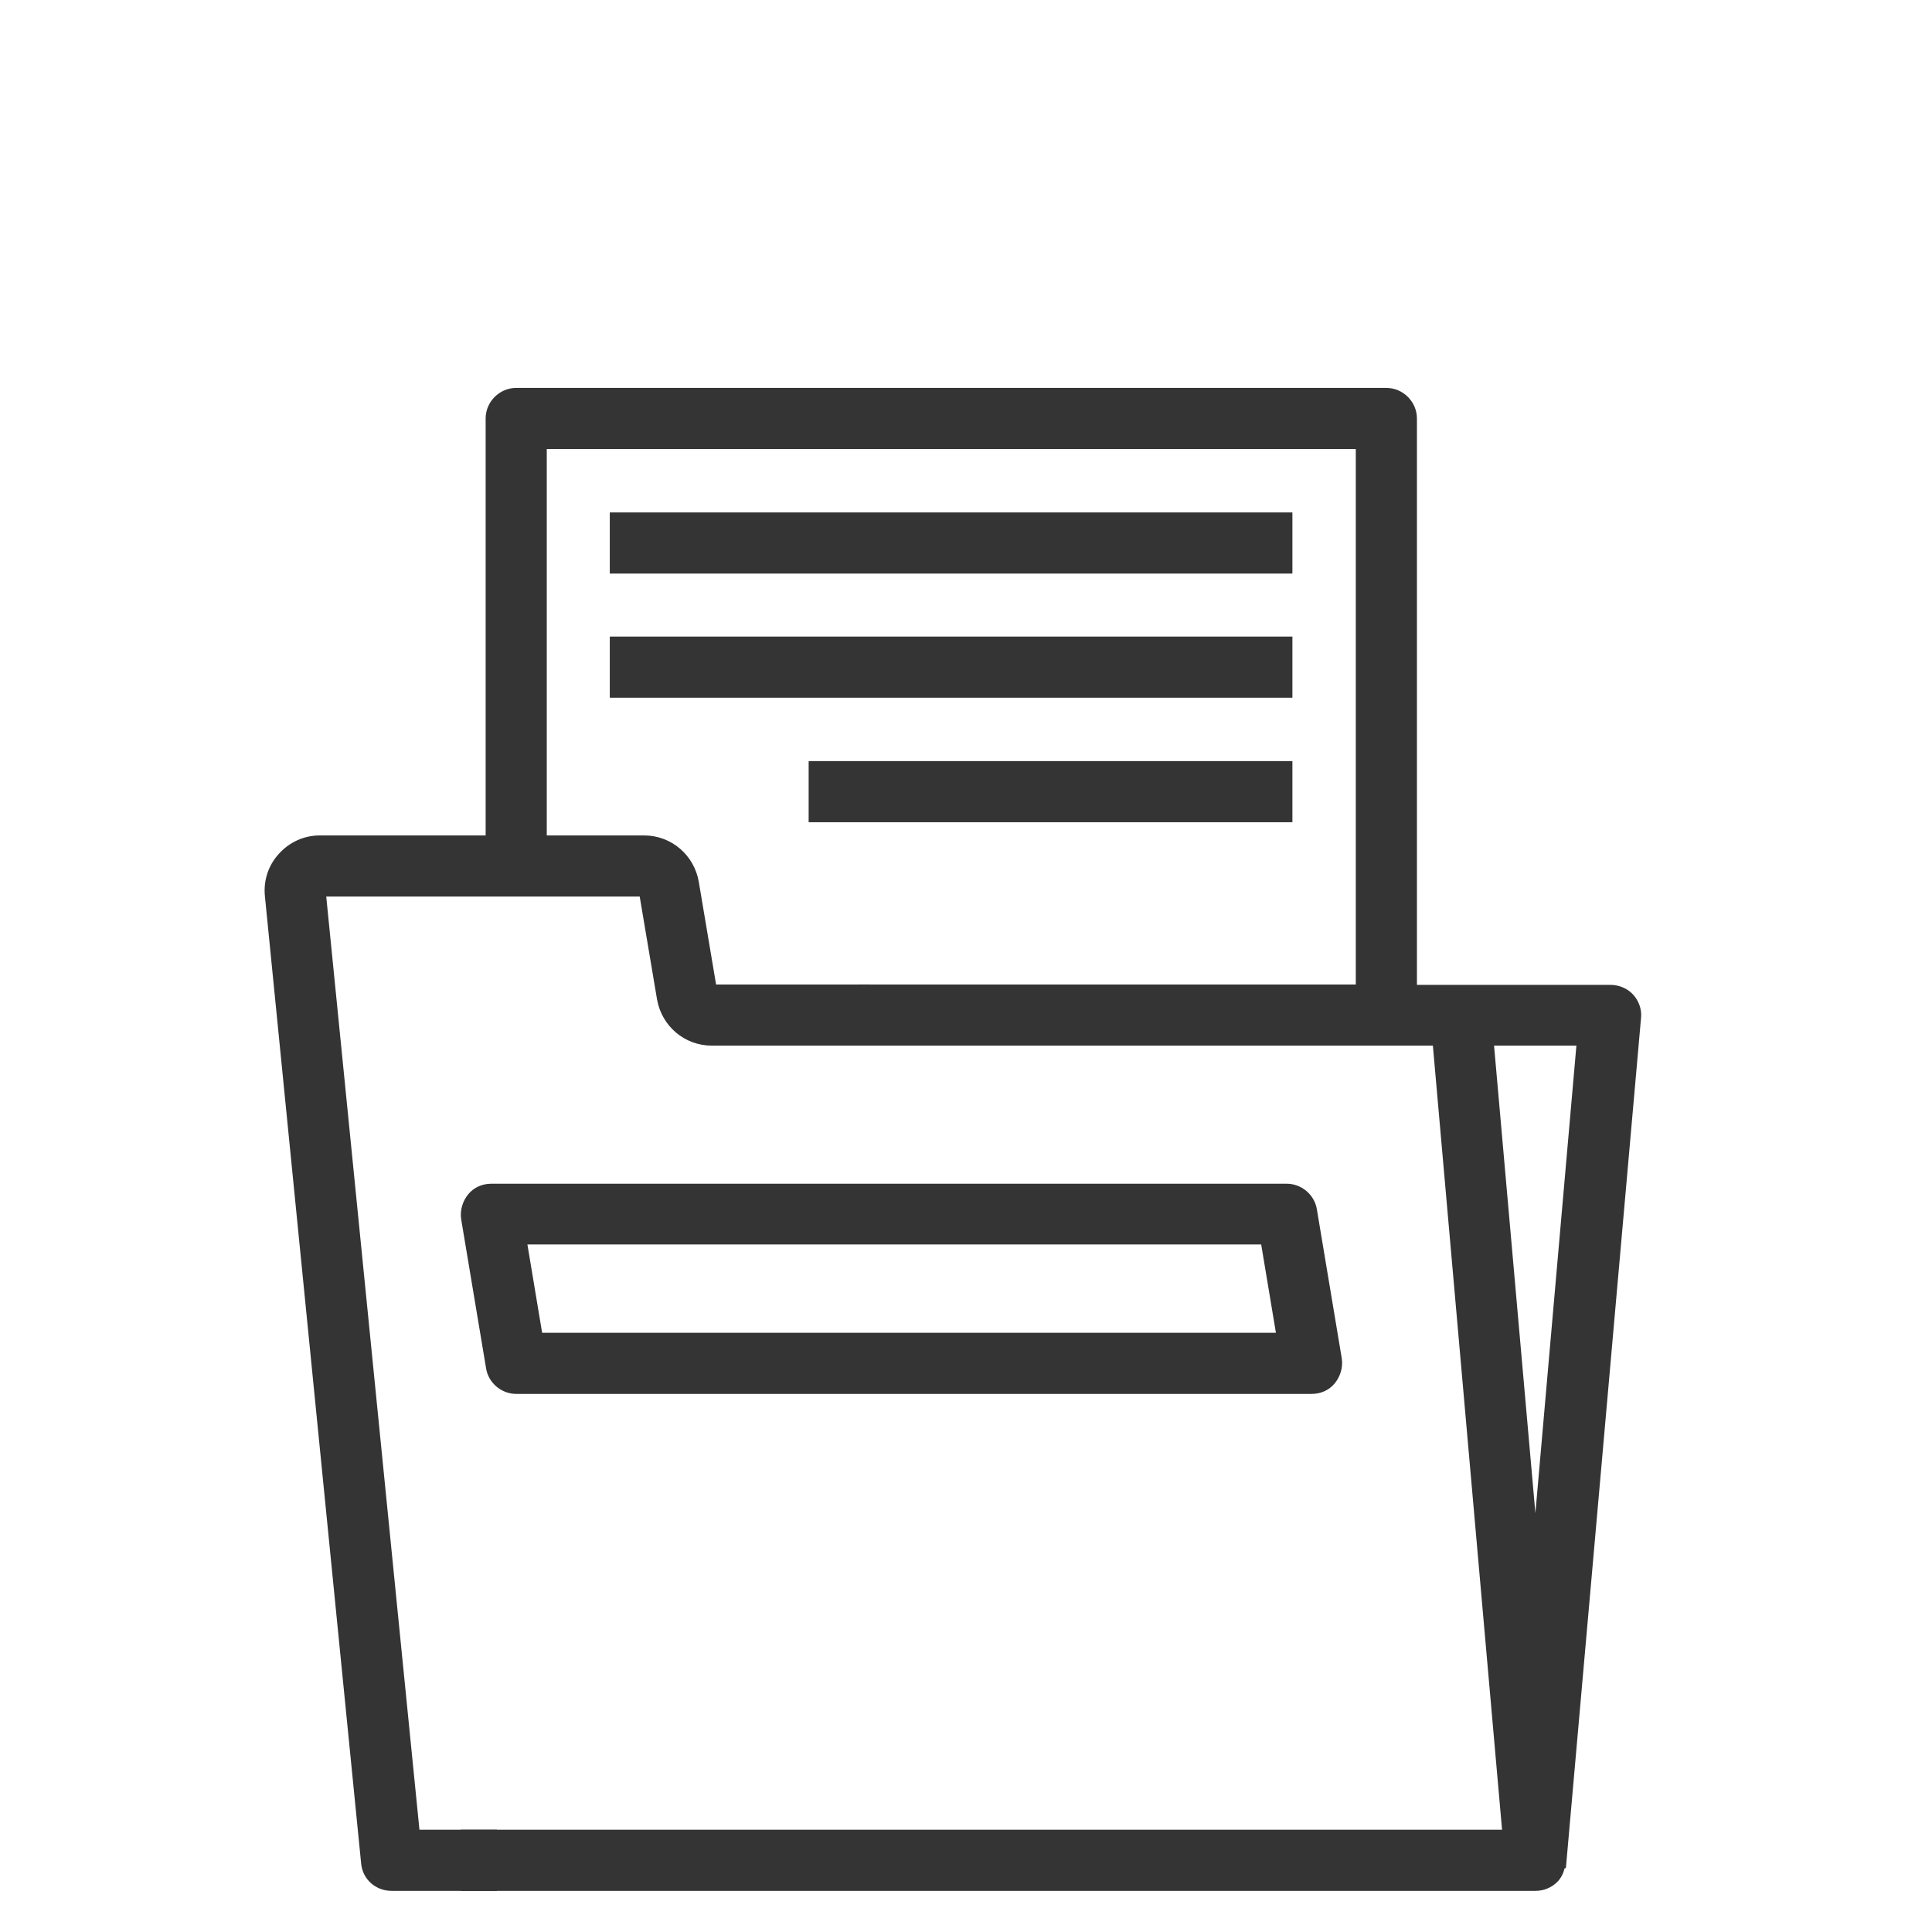
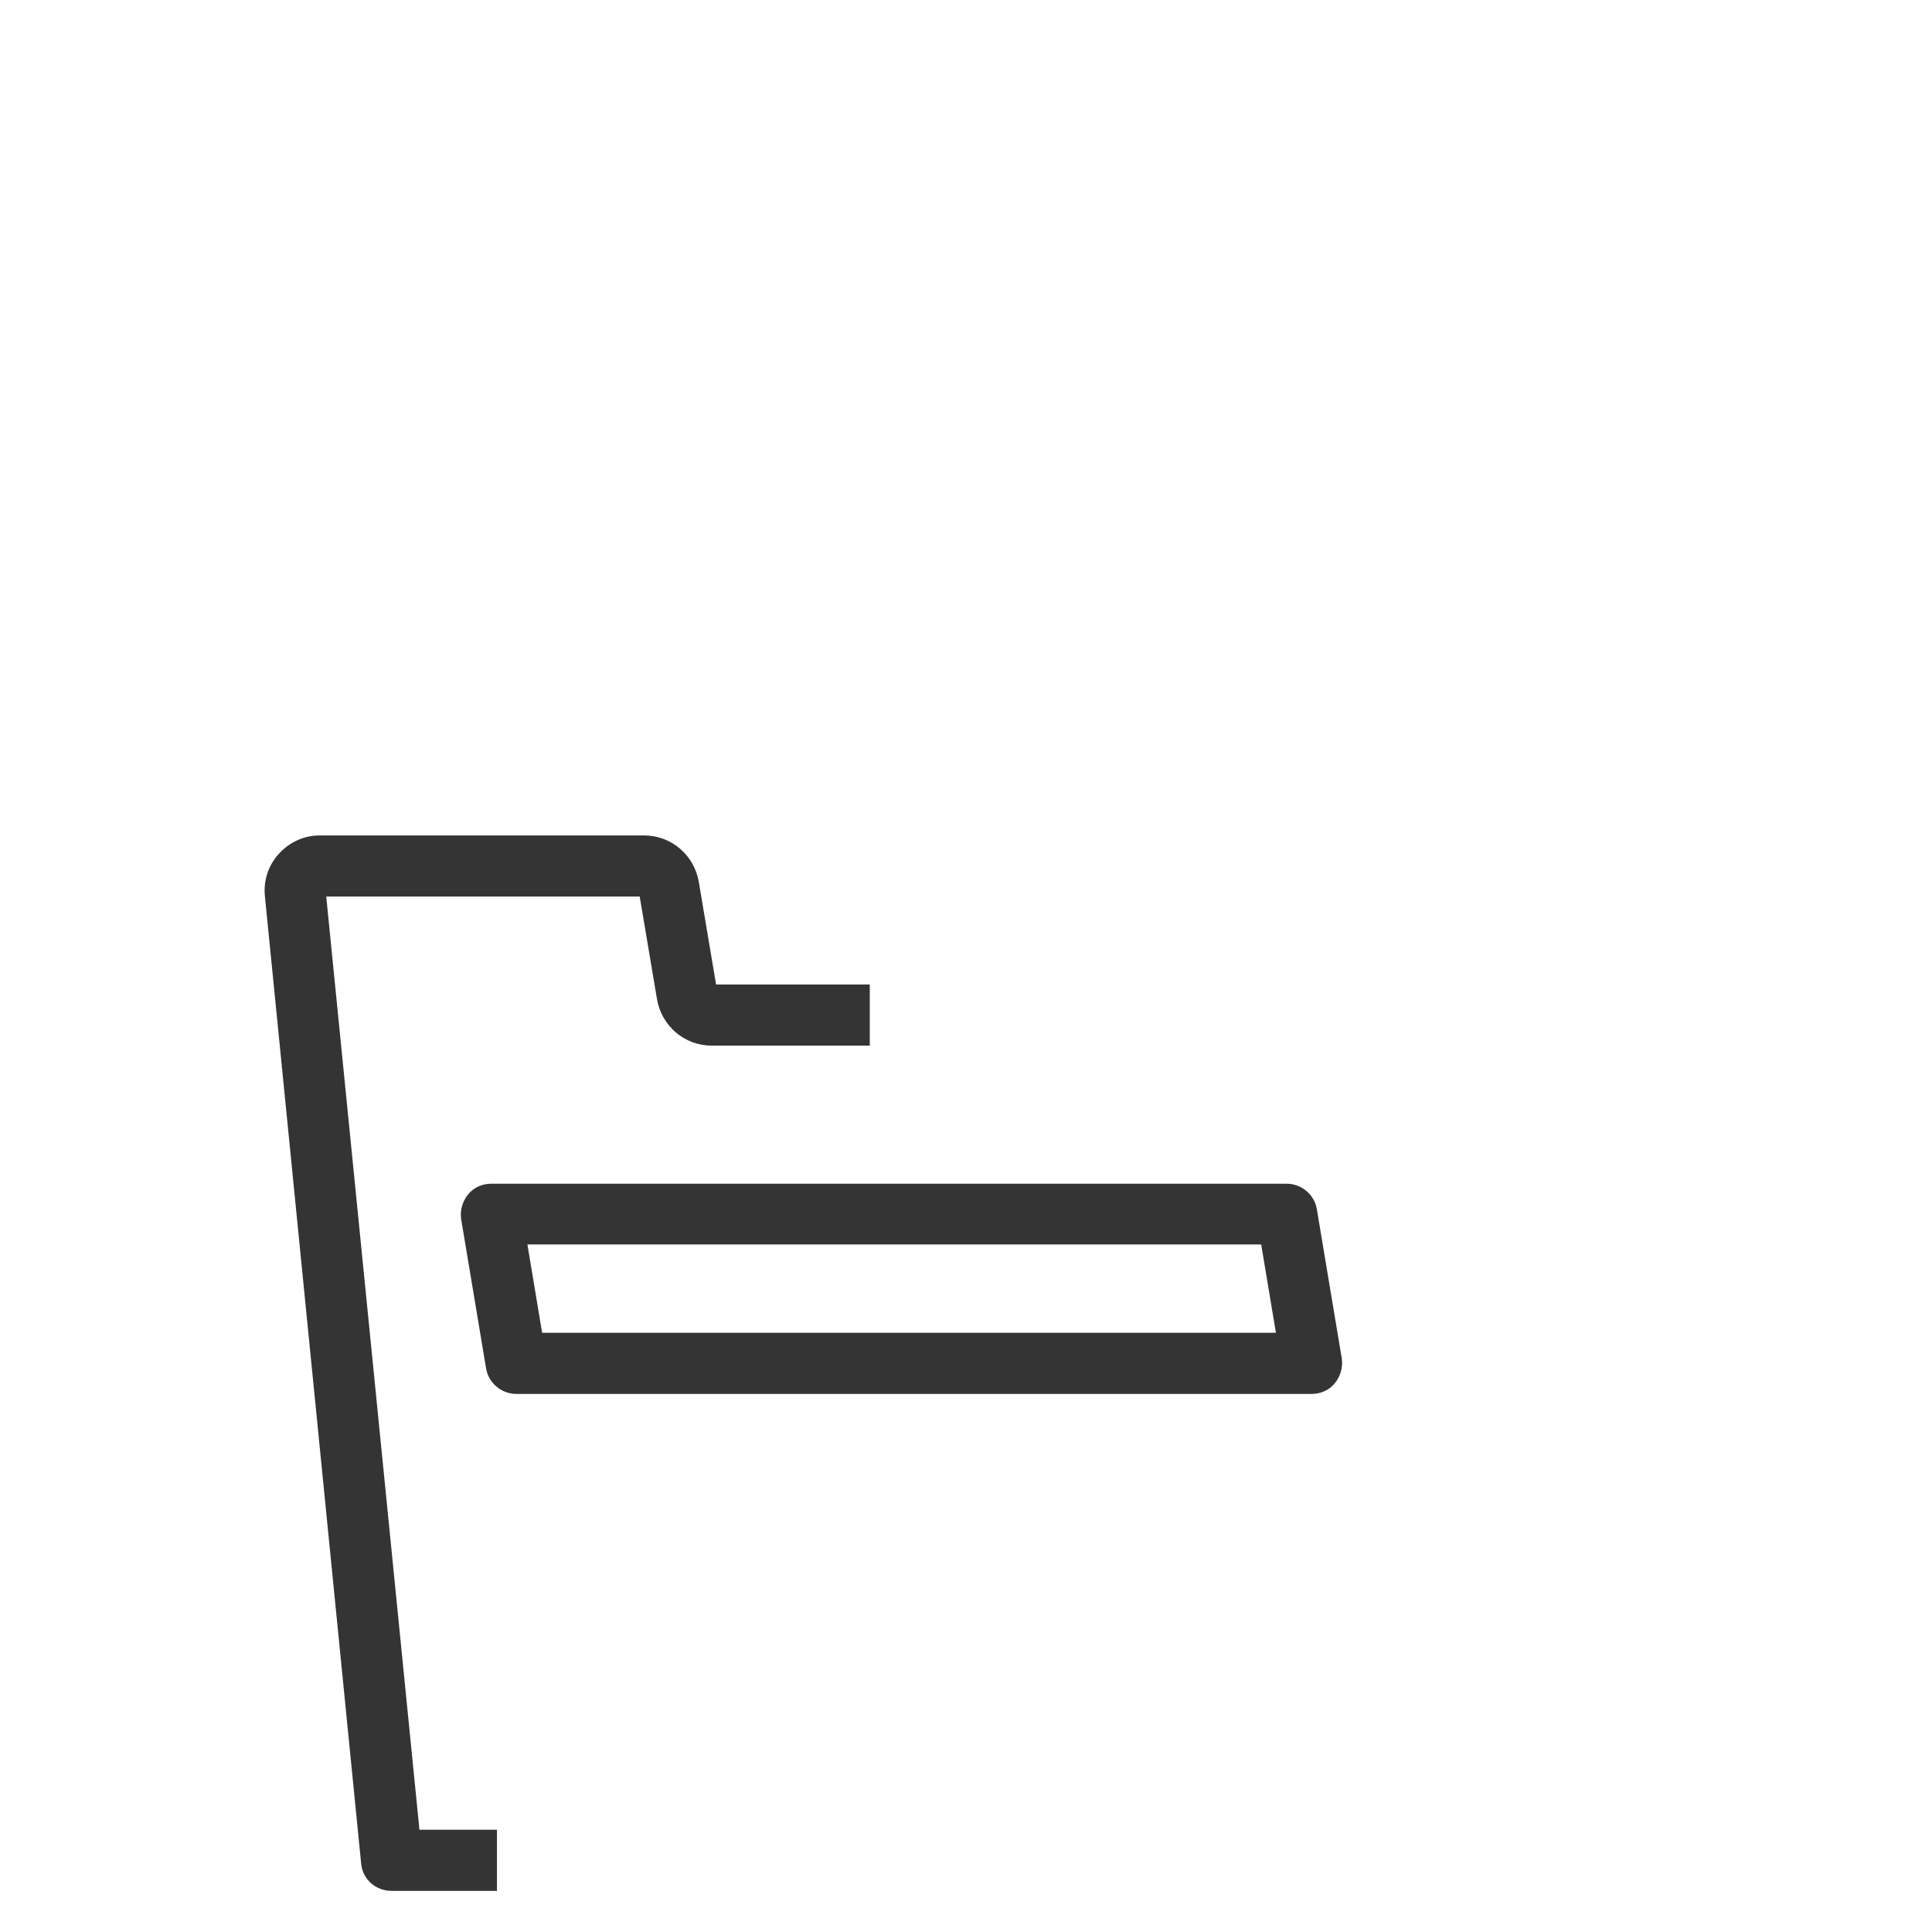
<svg xmlns="http://www.w3.org/2000/svg" version="1.1" id="Layer_1" x="0px" y="0px" viewBox="0 0 512 512" style="enable-background:new 0 0 512 512;" xml:space="preserve">
  <style type="text/css">
	.st0{fill:#343434;stroke:#343434;stroke-width:3;stroke-miterlimit:10;}
</style>
-   <path class="st0" d="M411.8,497.5c1-1.1,1.4-2.5,1.6-3.9h0.2l19.8-224c0.2-1.8-0.5-3.7-1.7-5c-1.2-1.3-3-2.1-4.9-2.1h-39.5H374  V110.9c0-3.6-3-6.6-6.6-6.6H136.8c-3.6,0-6.6,3-6.6,6.6v120.2h13.2V117.5h217.4v144.9H229v13.2h152.1l18.6,210.8H123.6v13.2h283.3  C408.7,499.6,410.5,498.9,411.8,497.5z M394.3,275.6h25.1l-12.5,142.5L394.3,275.6z" />
  <path class="st0" d="M75,227.3c-2.5,2.7-3.7,6.4-3.3,10.1l25.5,256.3c0.3,3.4,3.1,5.9,6.6,5.9h26.4v-13.2h-20.4l-25-250.3h86  l4.8,28.5c1.1,6.3,6.5,11,13,11H229v-13.2h-40.5l-4.8-28.5c-1.1-6.3-6.5-11-13-11h-86C81,222.9,77.5,224.5,75,227.3L75,227.3z" />
  <path class="st0" d="M352.6,365.6c1.2-1.5,1.8-3.5,1.5-5.4l-6.6-39.5c-0.5-3.1-3.3-5.5-6.5-5.5H130.2c-2,0-3.8,0.8-5,2.3  c-1.2,1.5-1.8,3.5-1.5,5.4l6.6,39.5c0.5,3.1,3.3,5.5,6.5,5.5h210.8C349.6,367.9,351.4,367.1,352.6,365.6z M142.4,354.7l-4.4-26.4  h197.5l4.4,26.4H142.4z" />
-   <path class="st0" d="M163.1,137.3H341v13.2H163.1V137.3z" />
-   <path class="st0" d="M163.1,170.2H341v13.2H163.1V170.2z" />
-   <path class="st0" d="M215.8,203.2H341v13.2H215.8V203.2z" />
</svg>